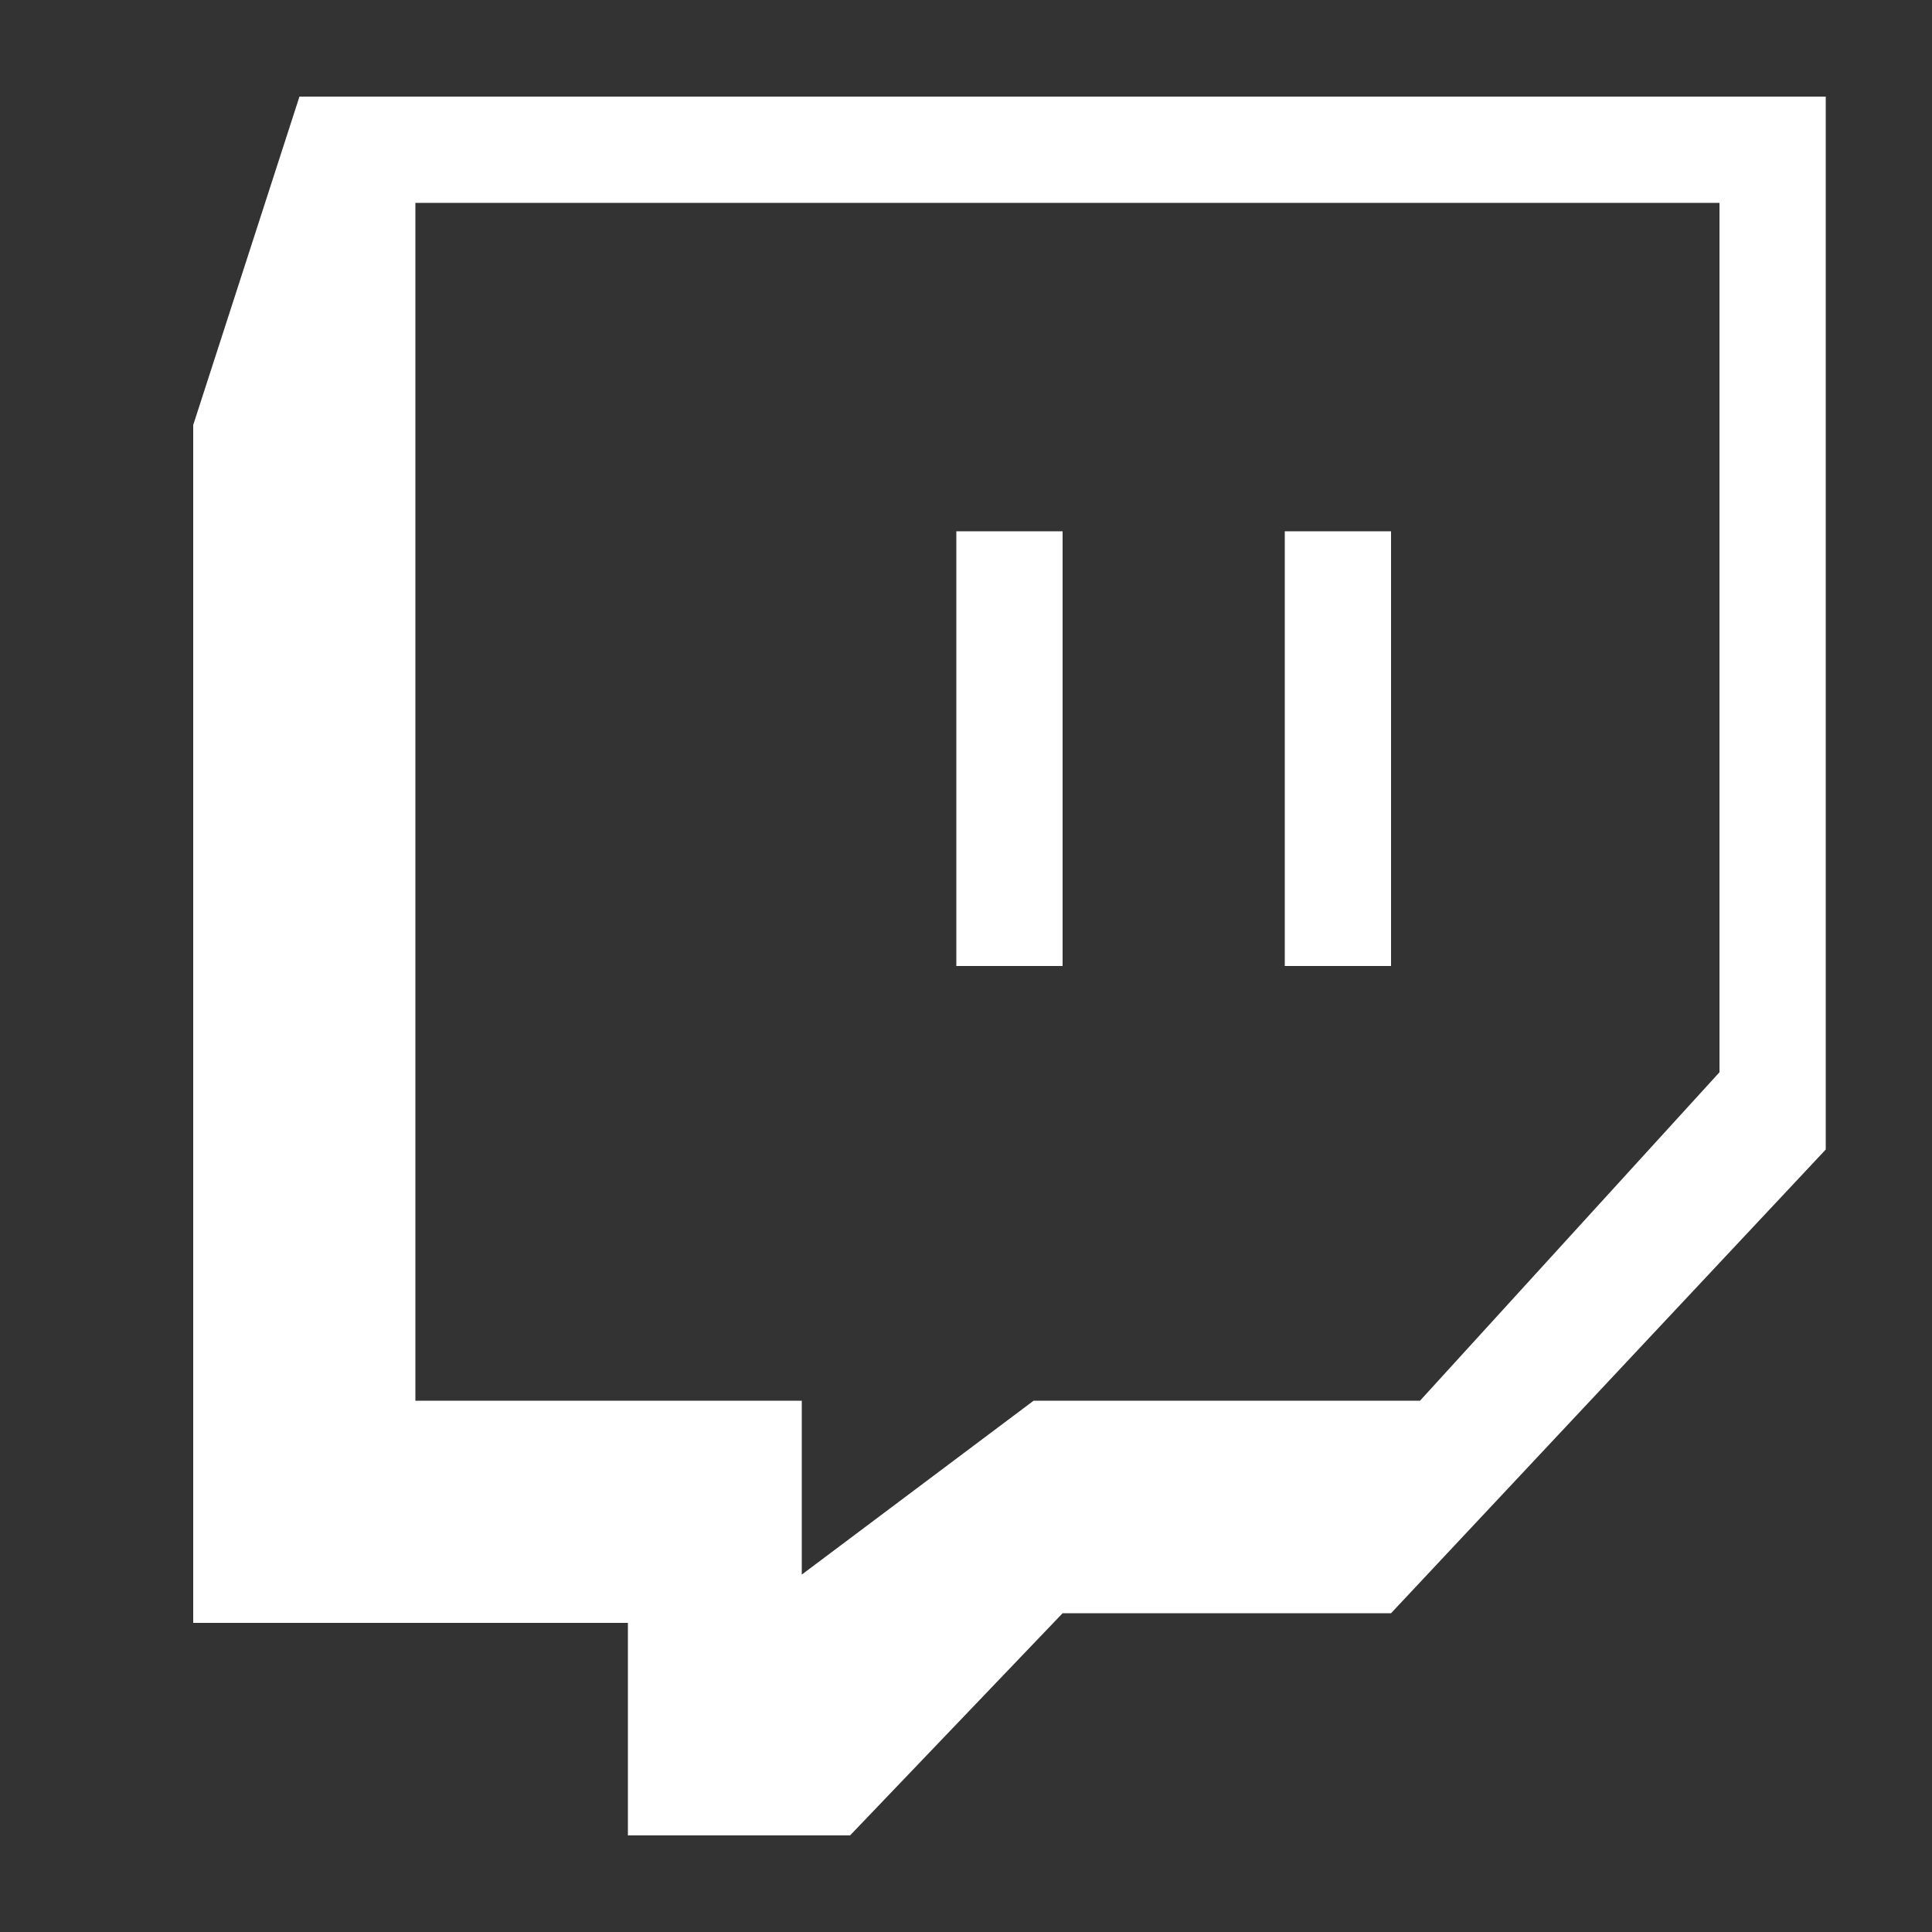
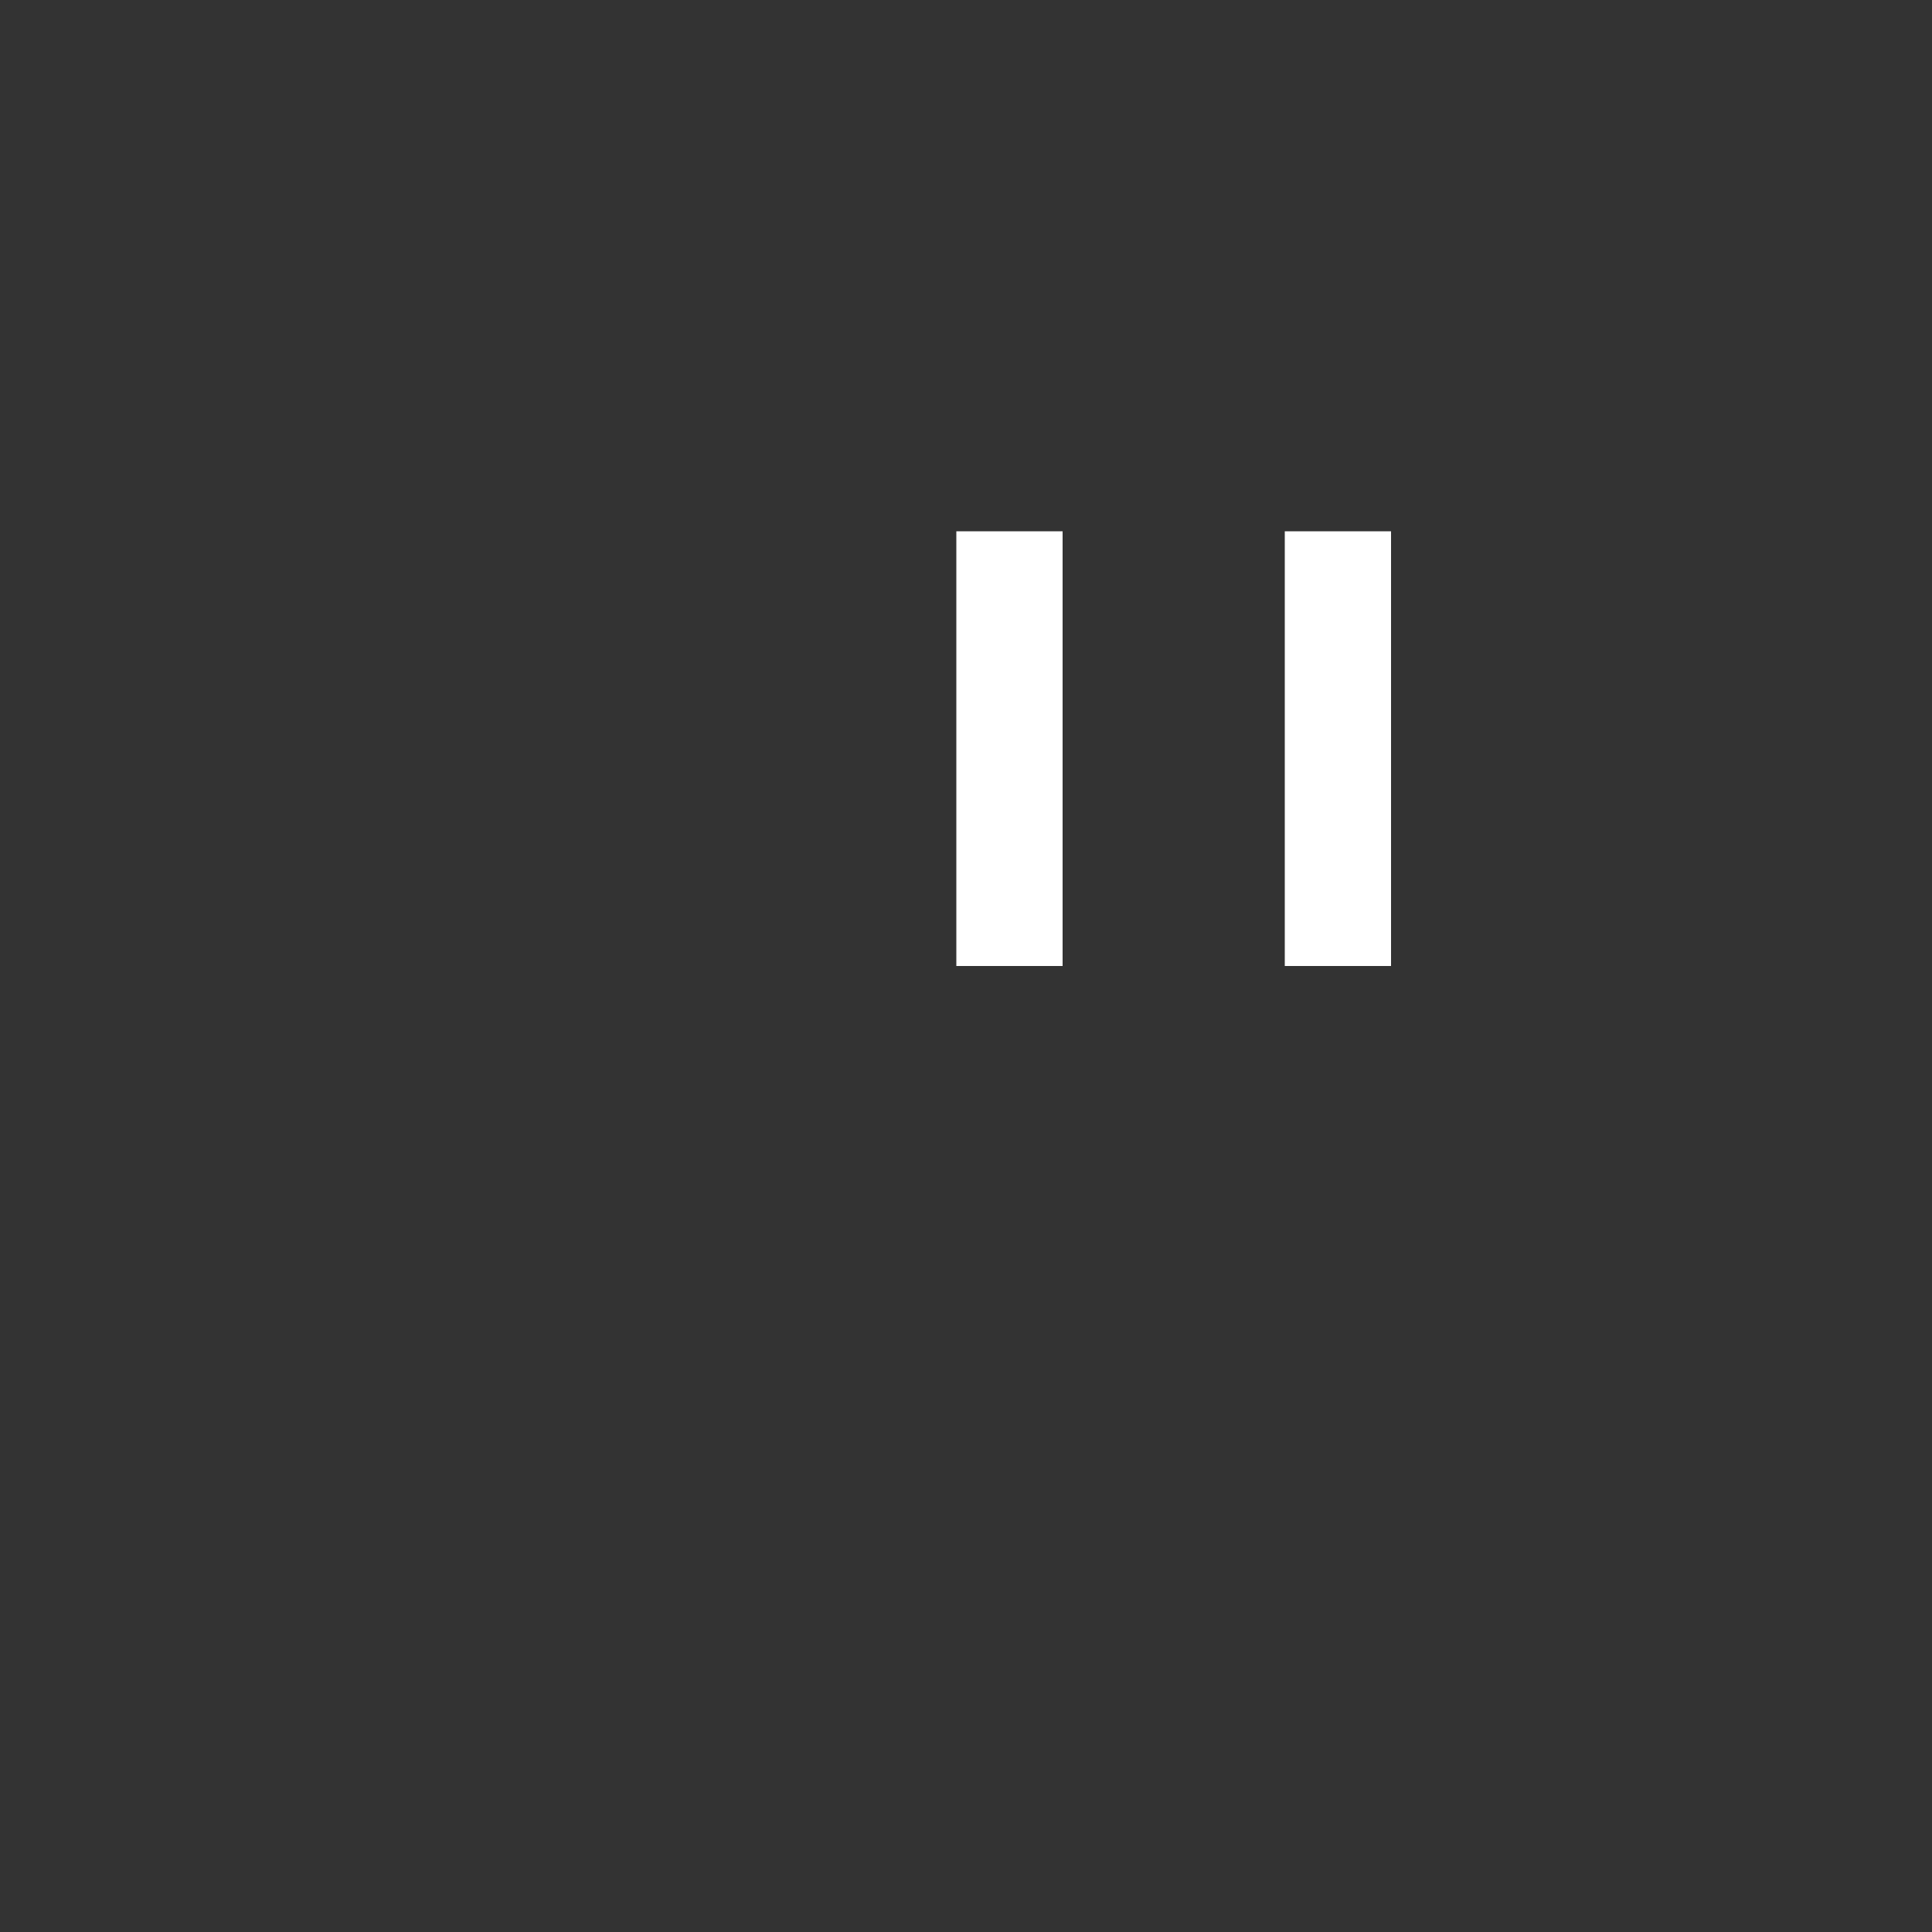
<svg xmlns="http://www.w3.org/2000/svg" version="1.1" id="Layer_1" x="0px" y="0px" width="20px" height="20px" viewBox="0 0 20 20" style="enable-background:new 0 0 20 20;" xml:space="preserve">
  <rect x="0" y="0" width="20" height="20" fill="#333333" stroke="none" />
  <style type="text/css">
	.st0{fill:#FFFFFF;}
</style>
-   <path class="st0" d="M3.1,1L2,4.4v12.4h4.5V19h2.3l2.2-2.3h3.4l4.5-4.8V1H3.1z M17.8,11.1l-3.1,3.4h-4l-2.4,1.8v-1.8H4.3V2.1h13.5  V11.1z" />
  <path class="st0" d="M9.9,5.5H11V10H9.9V5.5z M13.3,5.5h1.1V10h-1.1V5.5z" />
</svg>